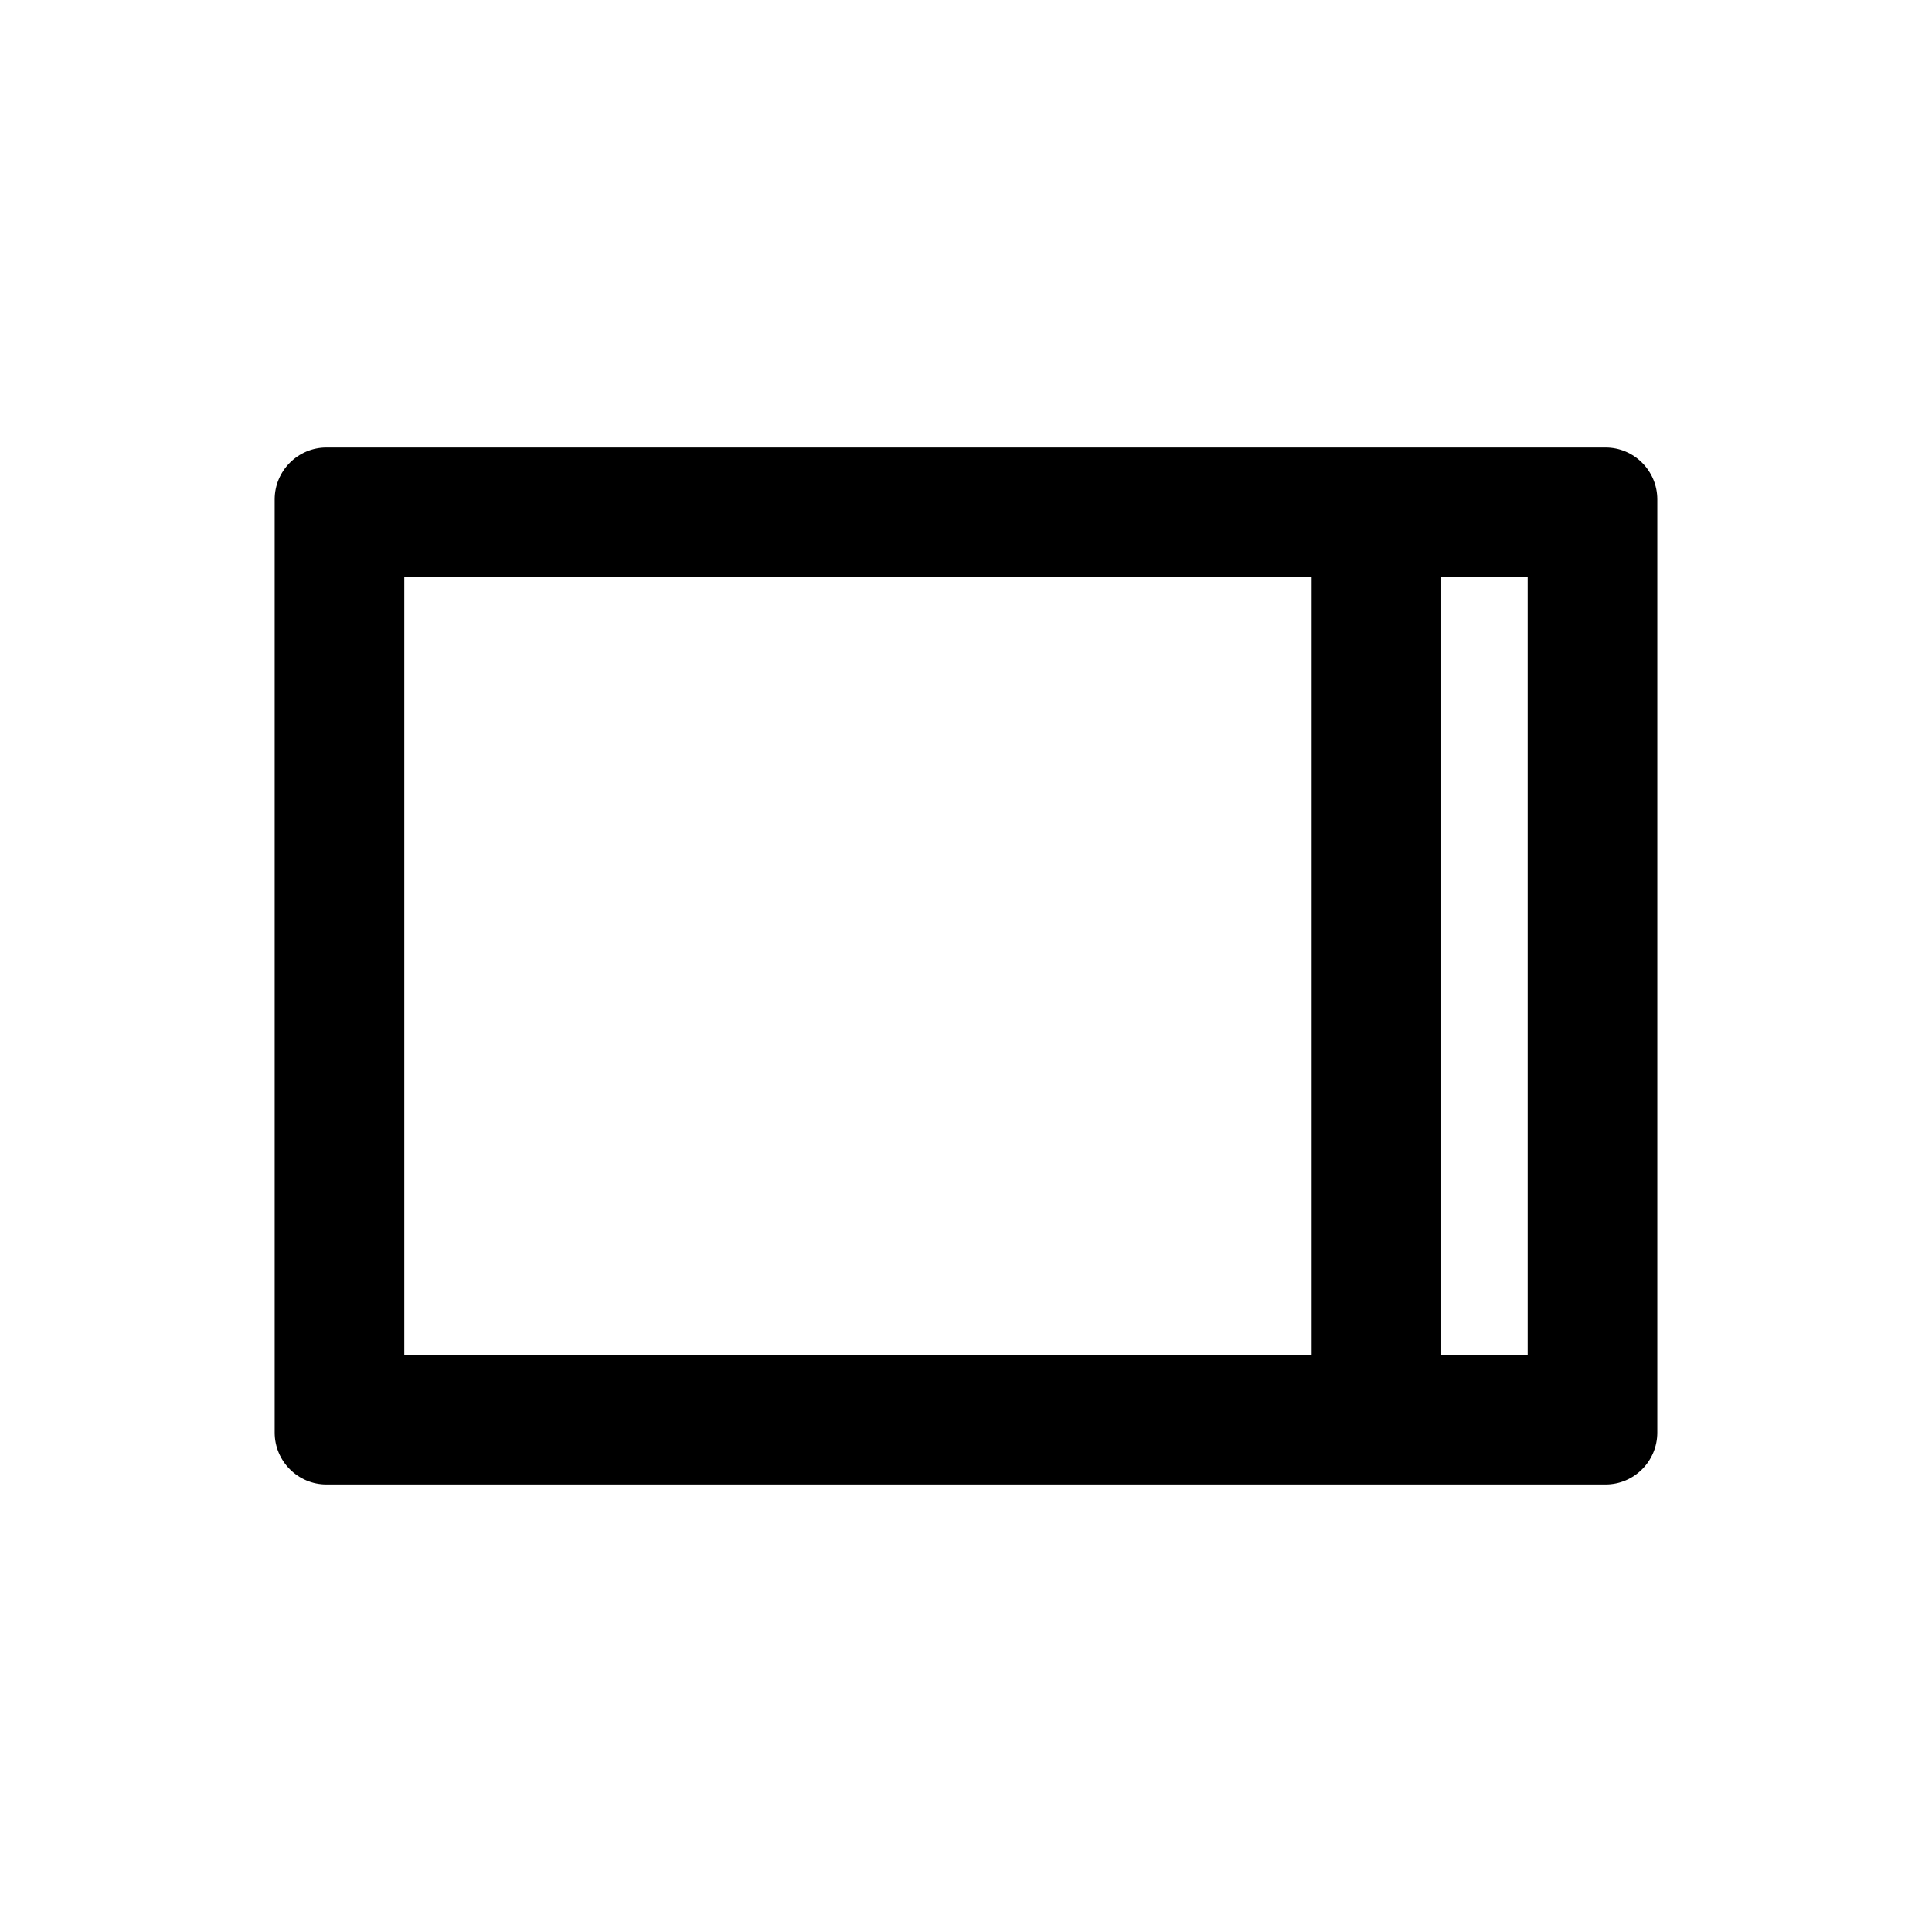
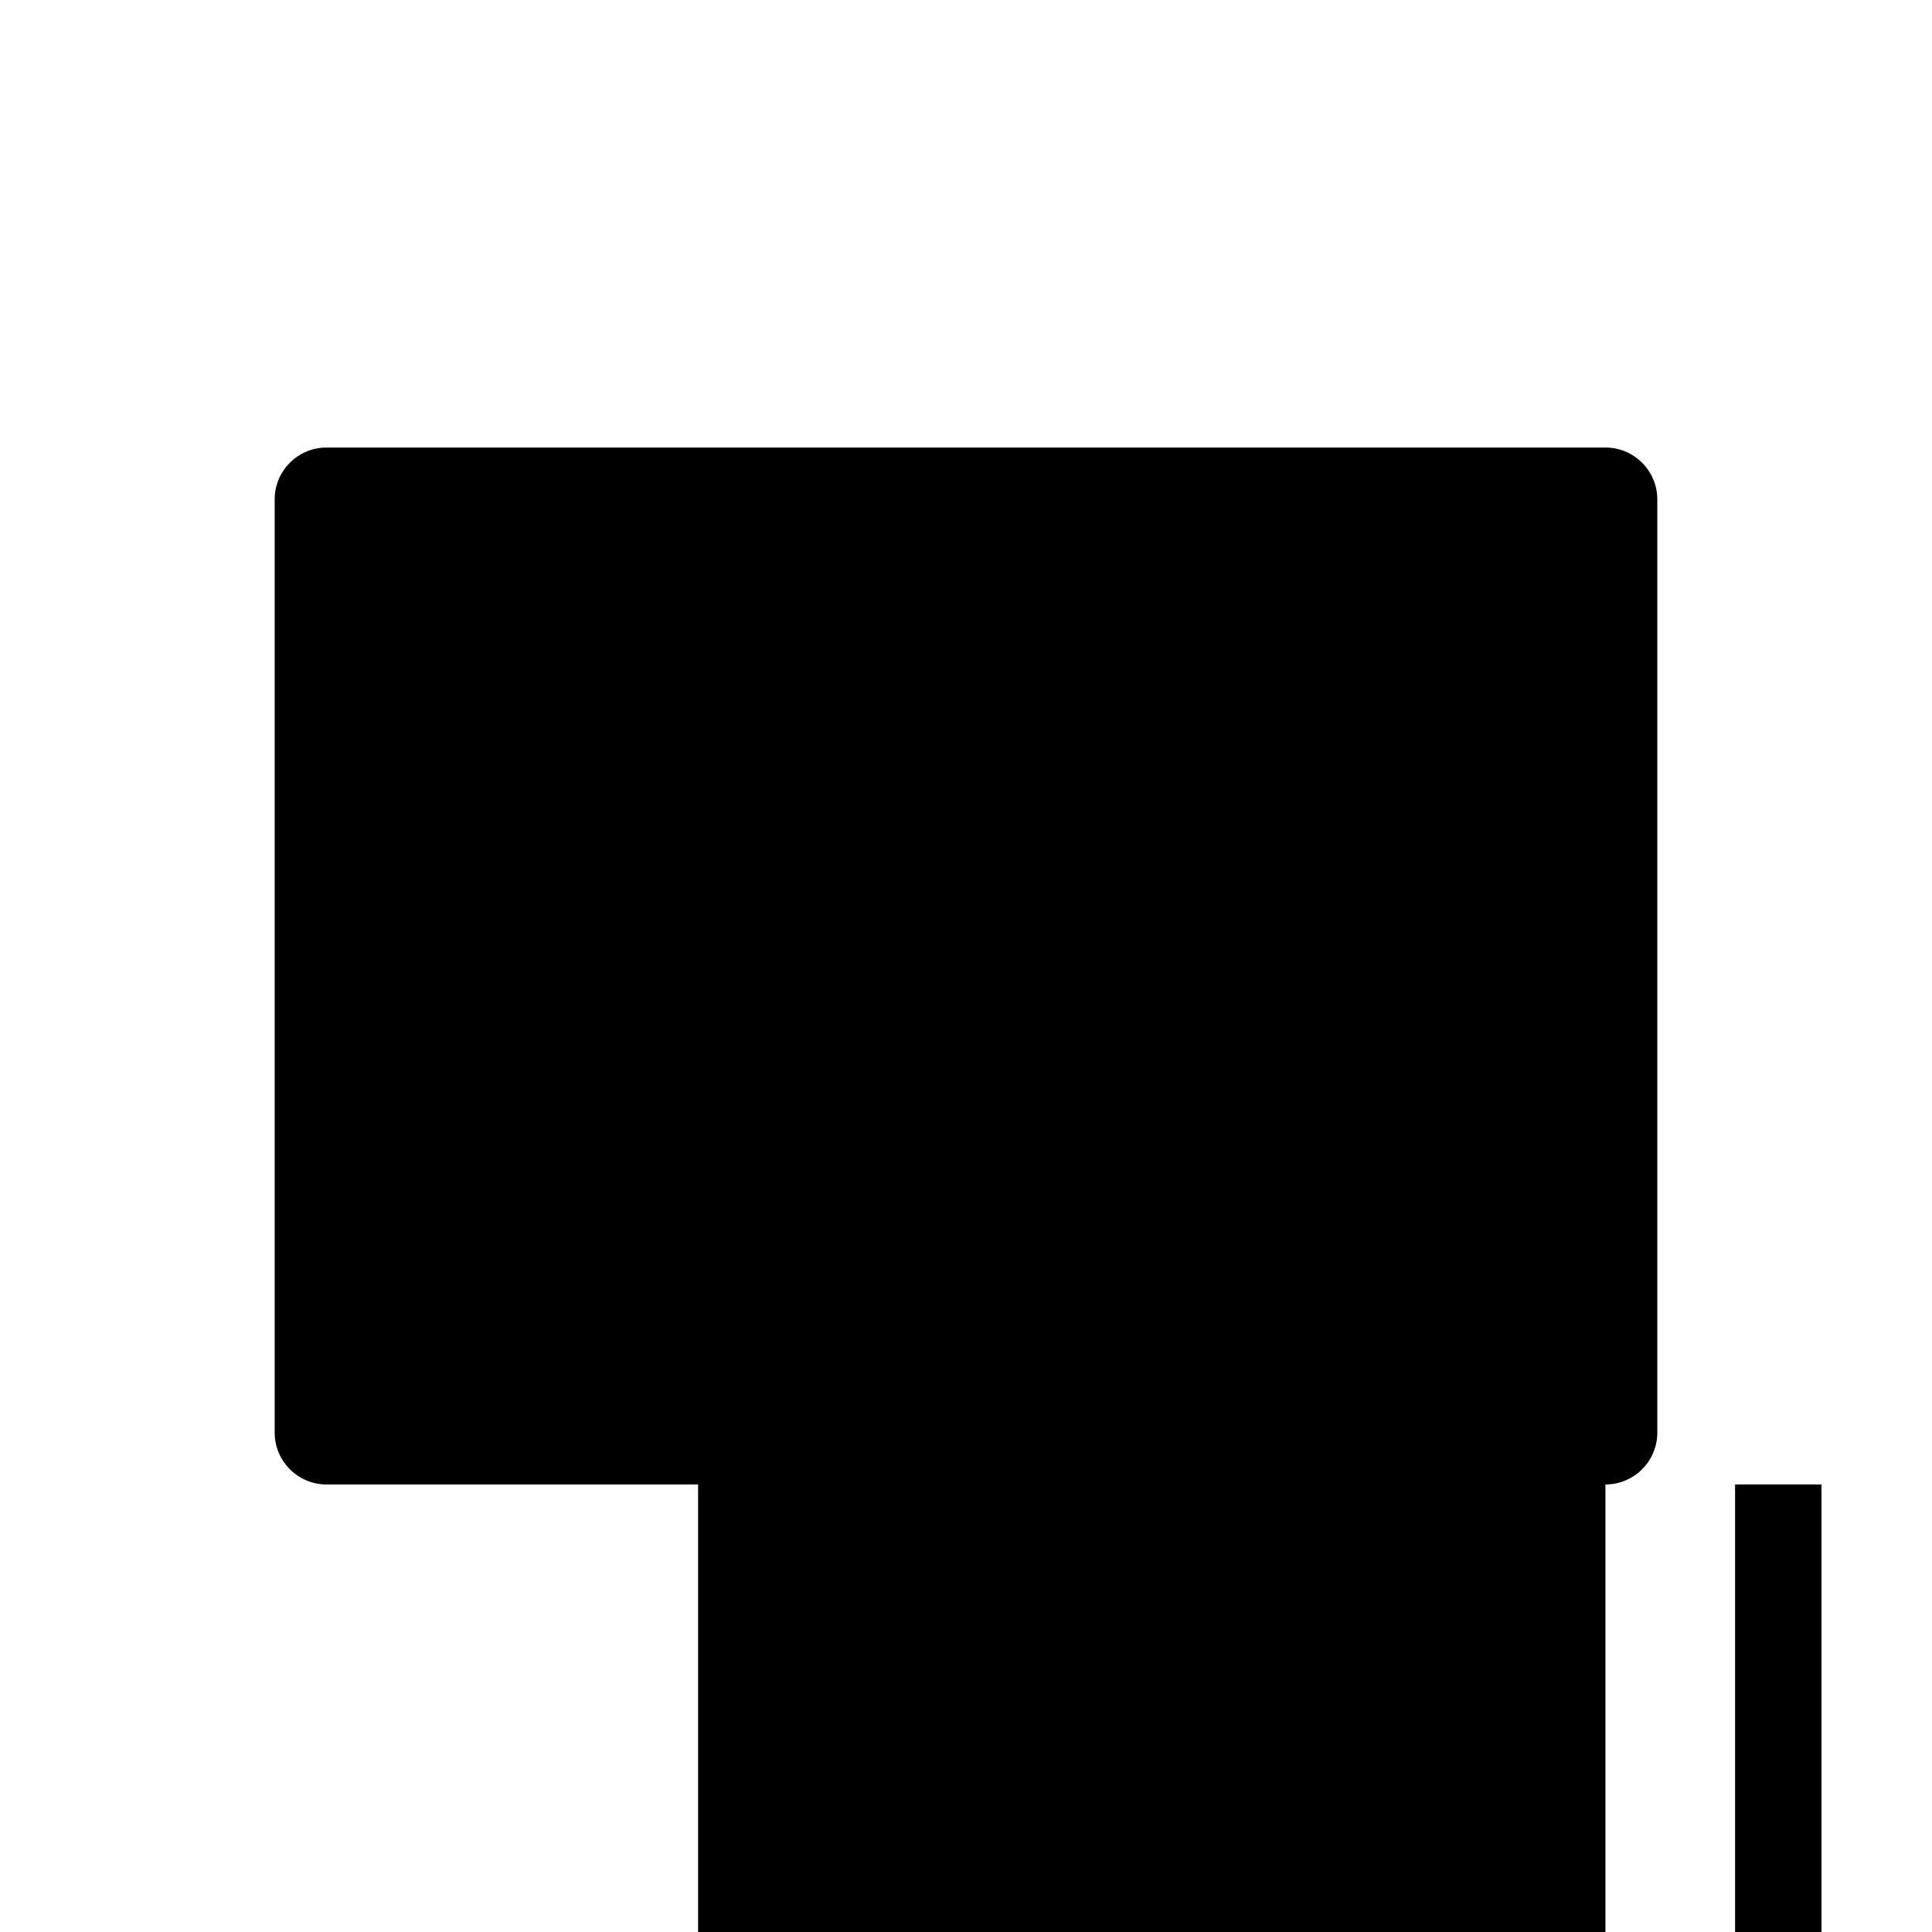
<svg xmlns="http://www.w3.org/2000/svg" fill="#000000" width="800px" height="800px" version="1.1" viewBox="144 144 512 512">
-   <path d="m569.46 537.4h-338.93c-7.578 0-13.738-6.16-13.738-13.742v-247.32c0-7.578 6.16-13.738 13.738-13.738h338.93c7.582 0 13.742 6.16 13.742 13.738v247.32c0 7.582-6.16 13.742-13.742 13.742zm-77.859-240.46h-240.46v206.11h240.46zm34.348 0v206.11h22.902v-206.11z" fill-rule="evenodd" />
+   <path d="m569.46 537.4h-338.93c-7.578 0-13.738-6.16-13.738-13.742v-247.32c0-7.578 6.16-13.738 13.738-13.738h338.93c7.582 0 13.742 6.16 13.742 13.738v247.32c0 7.582-6.16 13.742-13.742 13.742zh-240.46v206.11h240.46zm34.348 0v206.11h22.902v-206.11z" fill-rule="evenodd" />
</svg>